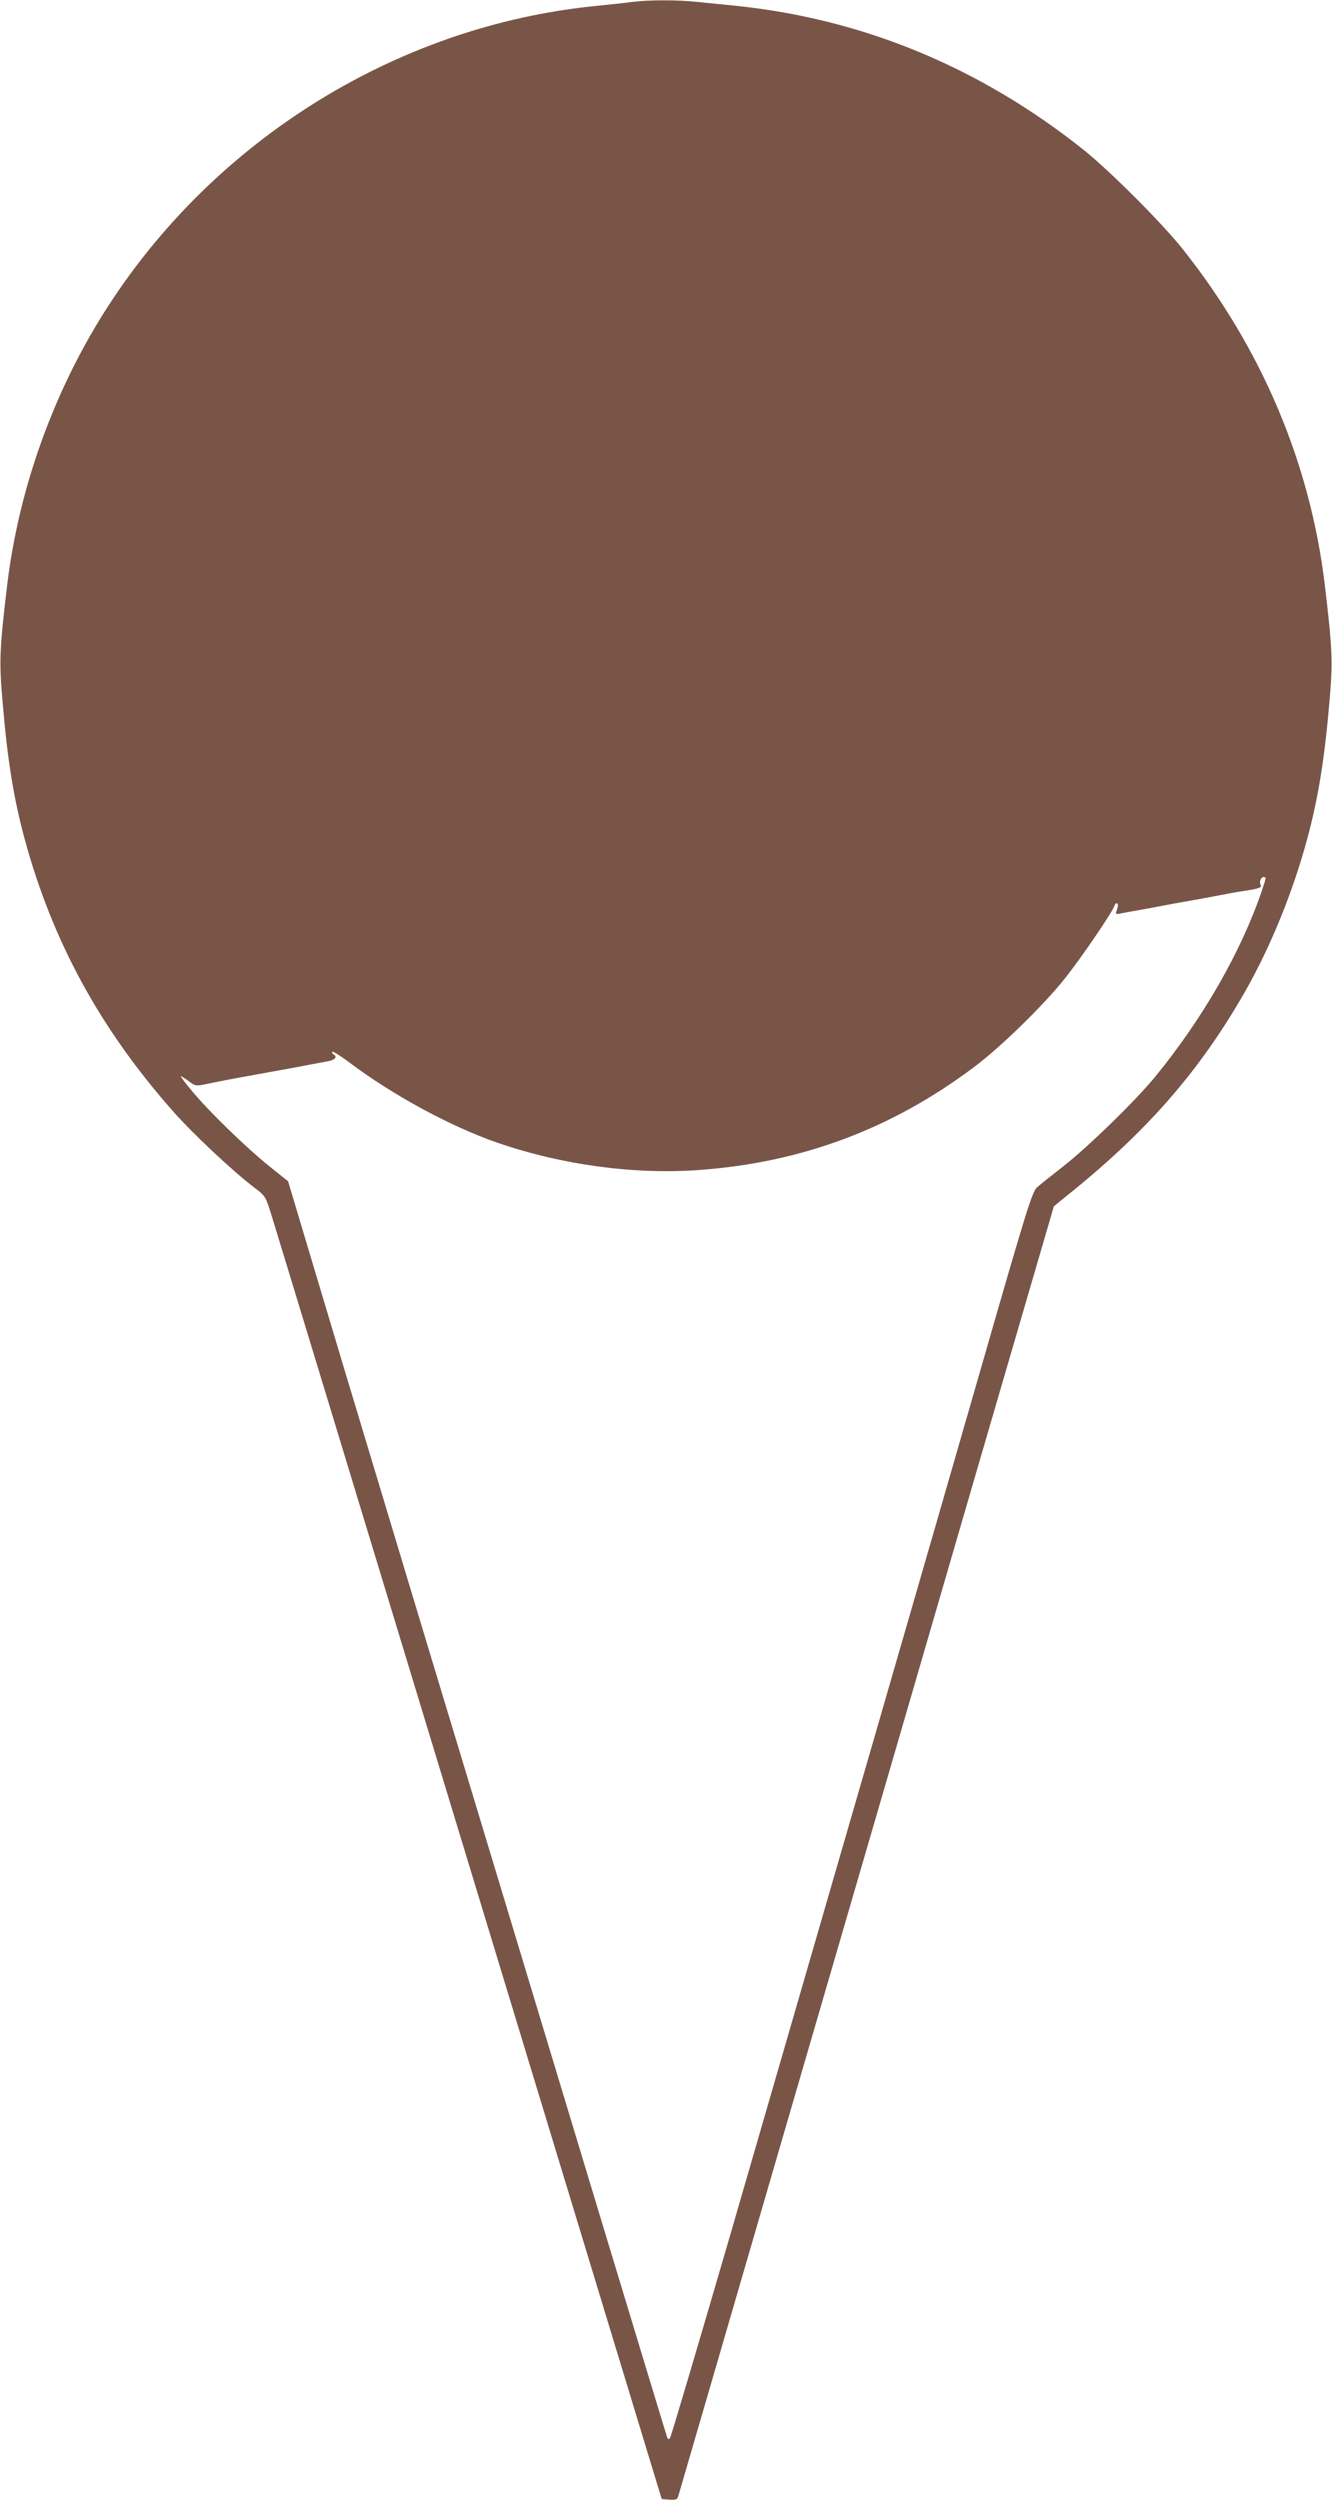
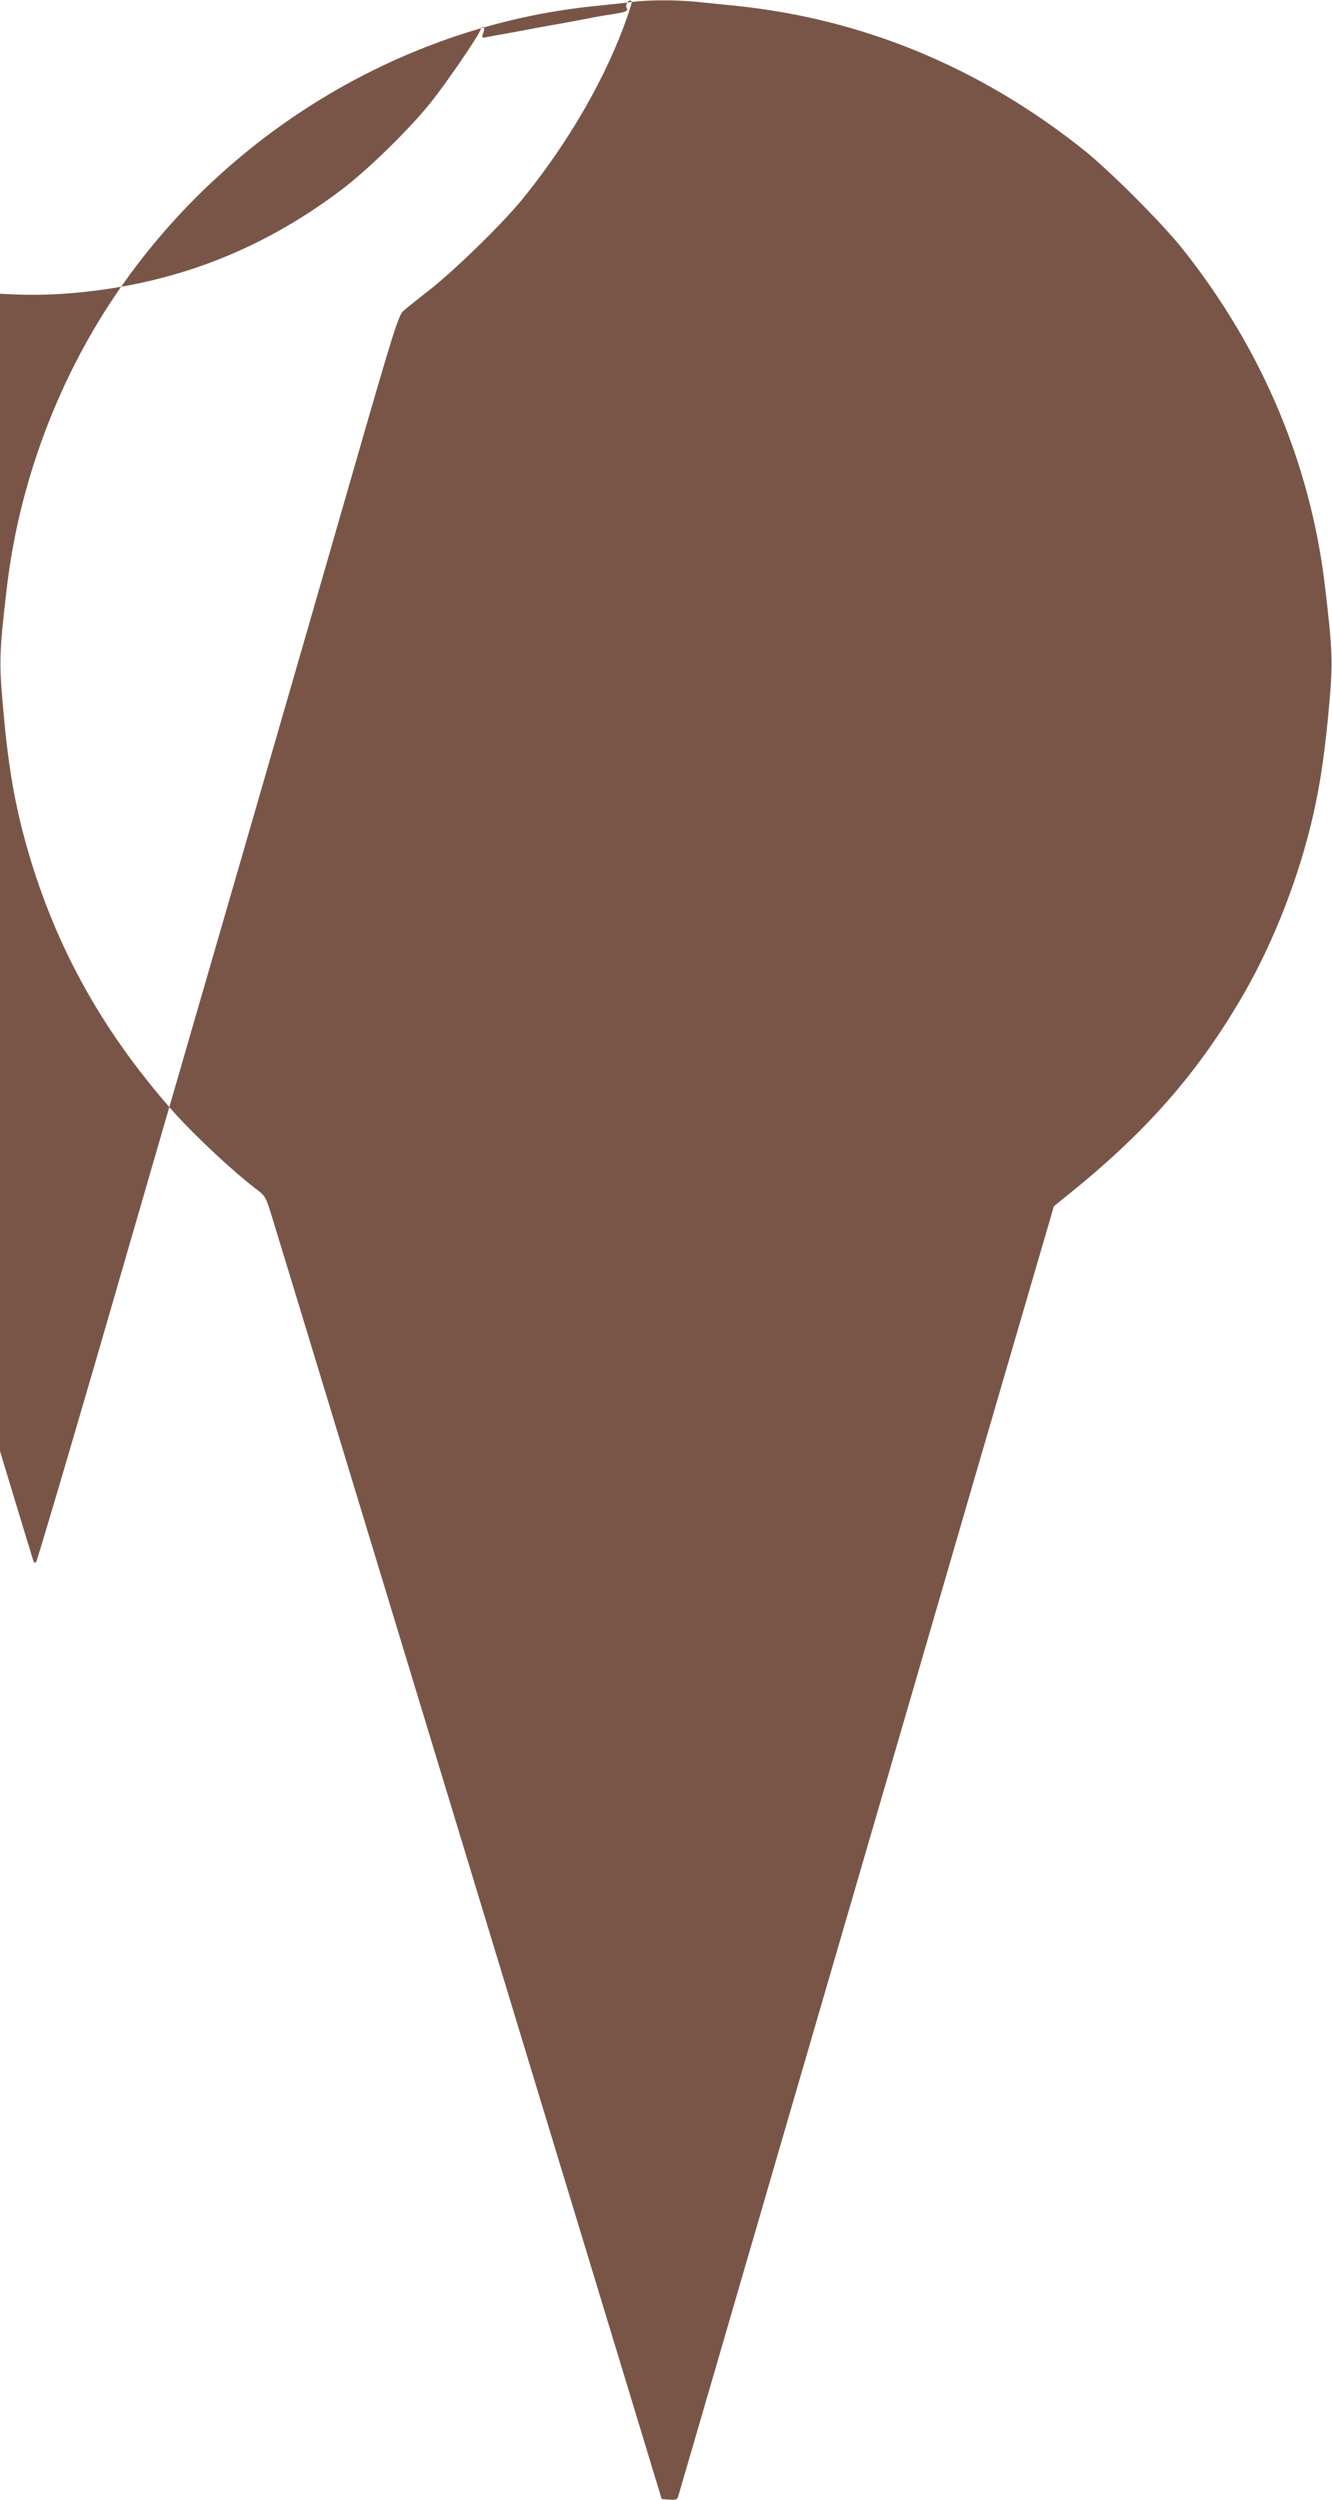
<svg xmlns="http://www.w3.org/2000/svg" version="1.0" width="682pt" height="1280pt" viewBox="0 0 682 1280" preserveAspectRatio="xMidYMid meet">
  <g transform="translate(0,1280) scale(0.1,-0.1)" fill="#795548" stroke="none">
-     <path d="M3235 12790 c-33 -5 -114 -13 -180 -20 -1039 -102 -2000 -710 -2550 -1615 -249 -410 -413 -885 -469 -1356 -39 -328 -41 -389 -22 -602 25 -294 56 -484 112 -692 142 -522 383 -966 754 -1388 106 -121 312 -314 428 -402 51 -38 53 -42 86 -150 19 -60 458 -1505 976 -3210 518 -1705 959 -3156 980 -3225 l38 -125 40 -3 c31 -2 40 1 44 15 3 10 267 916 586 2013 320 1097 751 2580 959 3295 l379 1299 54 44 c414 330 684 637 918 1043 156 271 286 607 357 922 36 159 61 331 81 563 19 214 17 273 -22 603 -74 625 -321 1212 -727 1724 -103 131 -383 411 -514 514 -529 420 -1127 666 -1773 733 -58 6 -146 15 -197 20 -104 11 -250 11 -338 0z m3245 -4487 c0 -5 -9 -33 -19 -63 -106 -312 -301 -652 -544 -950 -102 -125 -346 -362 -471 -460 -60 -47 -122 -96 -137 -110 -24 -22 -54 -117 -269 -865 -260 -905 -807 -2793 -1296 -4480 -168 -577 -309 -1054 -314 -1059 -6 -6 -11 -4 -14 5 -6 15 -549 1810 -1065 3519 -166 547 -430 1426 -589 1953 l-287 959 -95 76 c-118 95 -311 282 -396 385 -36 42 -61 77 -58 77 4 0 22 -12 41 -26 31 -24 38 -25 81 -16 62 13 132 27 272 52 133 24 195 35 265 49 28 5 67 12 87 16 41 6 58 23 37 36 -7 4 -11 11 -7 14 3 3 42 -21 87 -55 222 -167 519 -328 756 -410 333 -115 705 -165 1039 -140 526 39 985 212 1405 528 136 102 356 317 463 452 83 104 243 339 253 370 4 11 10 18 15 15 5 -3 5 -17 -1 -32 -9 -25 -9 -26 28 -18 21 4 58 11 83 15 25 4 71 13 103 19 53 10 77 15 225 41 31 6 80 15 107 20 28 6 79 15 114 20 71 11 84 17 75 31 -8 13 3 39 16 39 5 0 10 -3 10 -7z" />
+     <path d="M3235 12790 c-33 -5 -114 -13 -180 -20 -1039 -102 -2000 -710 -2550 -1615 -249 -410 -413 -885 -469 -1356 -39 -328 -41 -389 -22 -602 25 -294 56 -484 112 -692 142 -522 383 -966 754 -1388 106 -121 312 -314 428 -402 51 -38 53 -42 86 -150 19 -60 458 -1505 976 -3210 518 -1705 959 -3156 980 -3225 l38 -125 40 -3 c31 -2 40 1 44 15 3 10 267 916 586 2013 320 1097 751 2580 959 3295 l379 1299 54 44 c414 330 684 637 918 1043 156 271 286 607 357 922 36 159 61 331 81 563 19 214 17 273 -22 603 -74 625 -321 1212 -727 1724 -103 131 -383 411 -514 514 -529 420 -1127 666 -1773 733 -58 6 -146 15 -197 20 -104 11 -250 11 -338 0z c0 -5 -9 -33 -19 -63 -106 -312 -301 -652 -544 -950 -102 -125 -346 -362 -471 -460 -60 -47 -122 -96 -137 -110 -24 -22 -54 -117 -269 -865 -260 -905 -807 -2793 -1296 -4480 -168 -577 -309 -1054 -314 -1059 -6 -6 -11 -4 -14 5 -6 15 -549 1810 -1065 3519 -166 547 -430 1426 -589 1953 l-287 959 -95 76 c-118 95 -311 282 -396 385 -36 42 -61 77 -58 77 4 0 22 -12 41 -26 31 -24 38 -25 81 -16 62 13 132 27 272 52 133 24 195 35 265 49 28 5 67 12 87 16 41 6 58 23 37 36 -7 4 -11 11 -7 14 3 3 42 -21 87 -55 222 -167 519 -328 756 -410 333 -115 705 -165 1039 -140 526 39 985 212 1405 528 136 102 356 317 463 452 83 104 243 339 253 370 4 11 10 18 15 15 5 -3 5 -17 -1 -32 -9 -25 -9 -26 28 -18 21 4 58 11 83 15 25 4 71 13 103 19 53 10 77 15 225 41 31 6 80 15 107 20 28 6 79 15 114 20 71 11 84 17 75 31 -8 13 3 39 16 39 5 0 10 -3 10 -7z" />
  </g>
</svg>